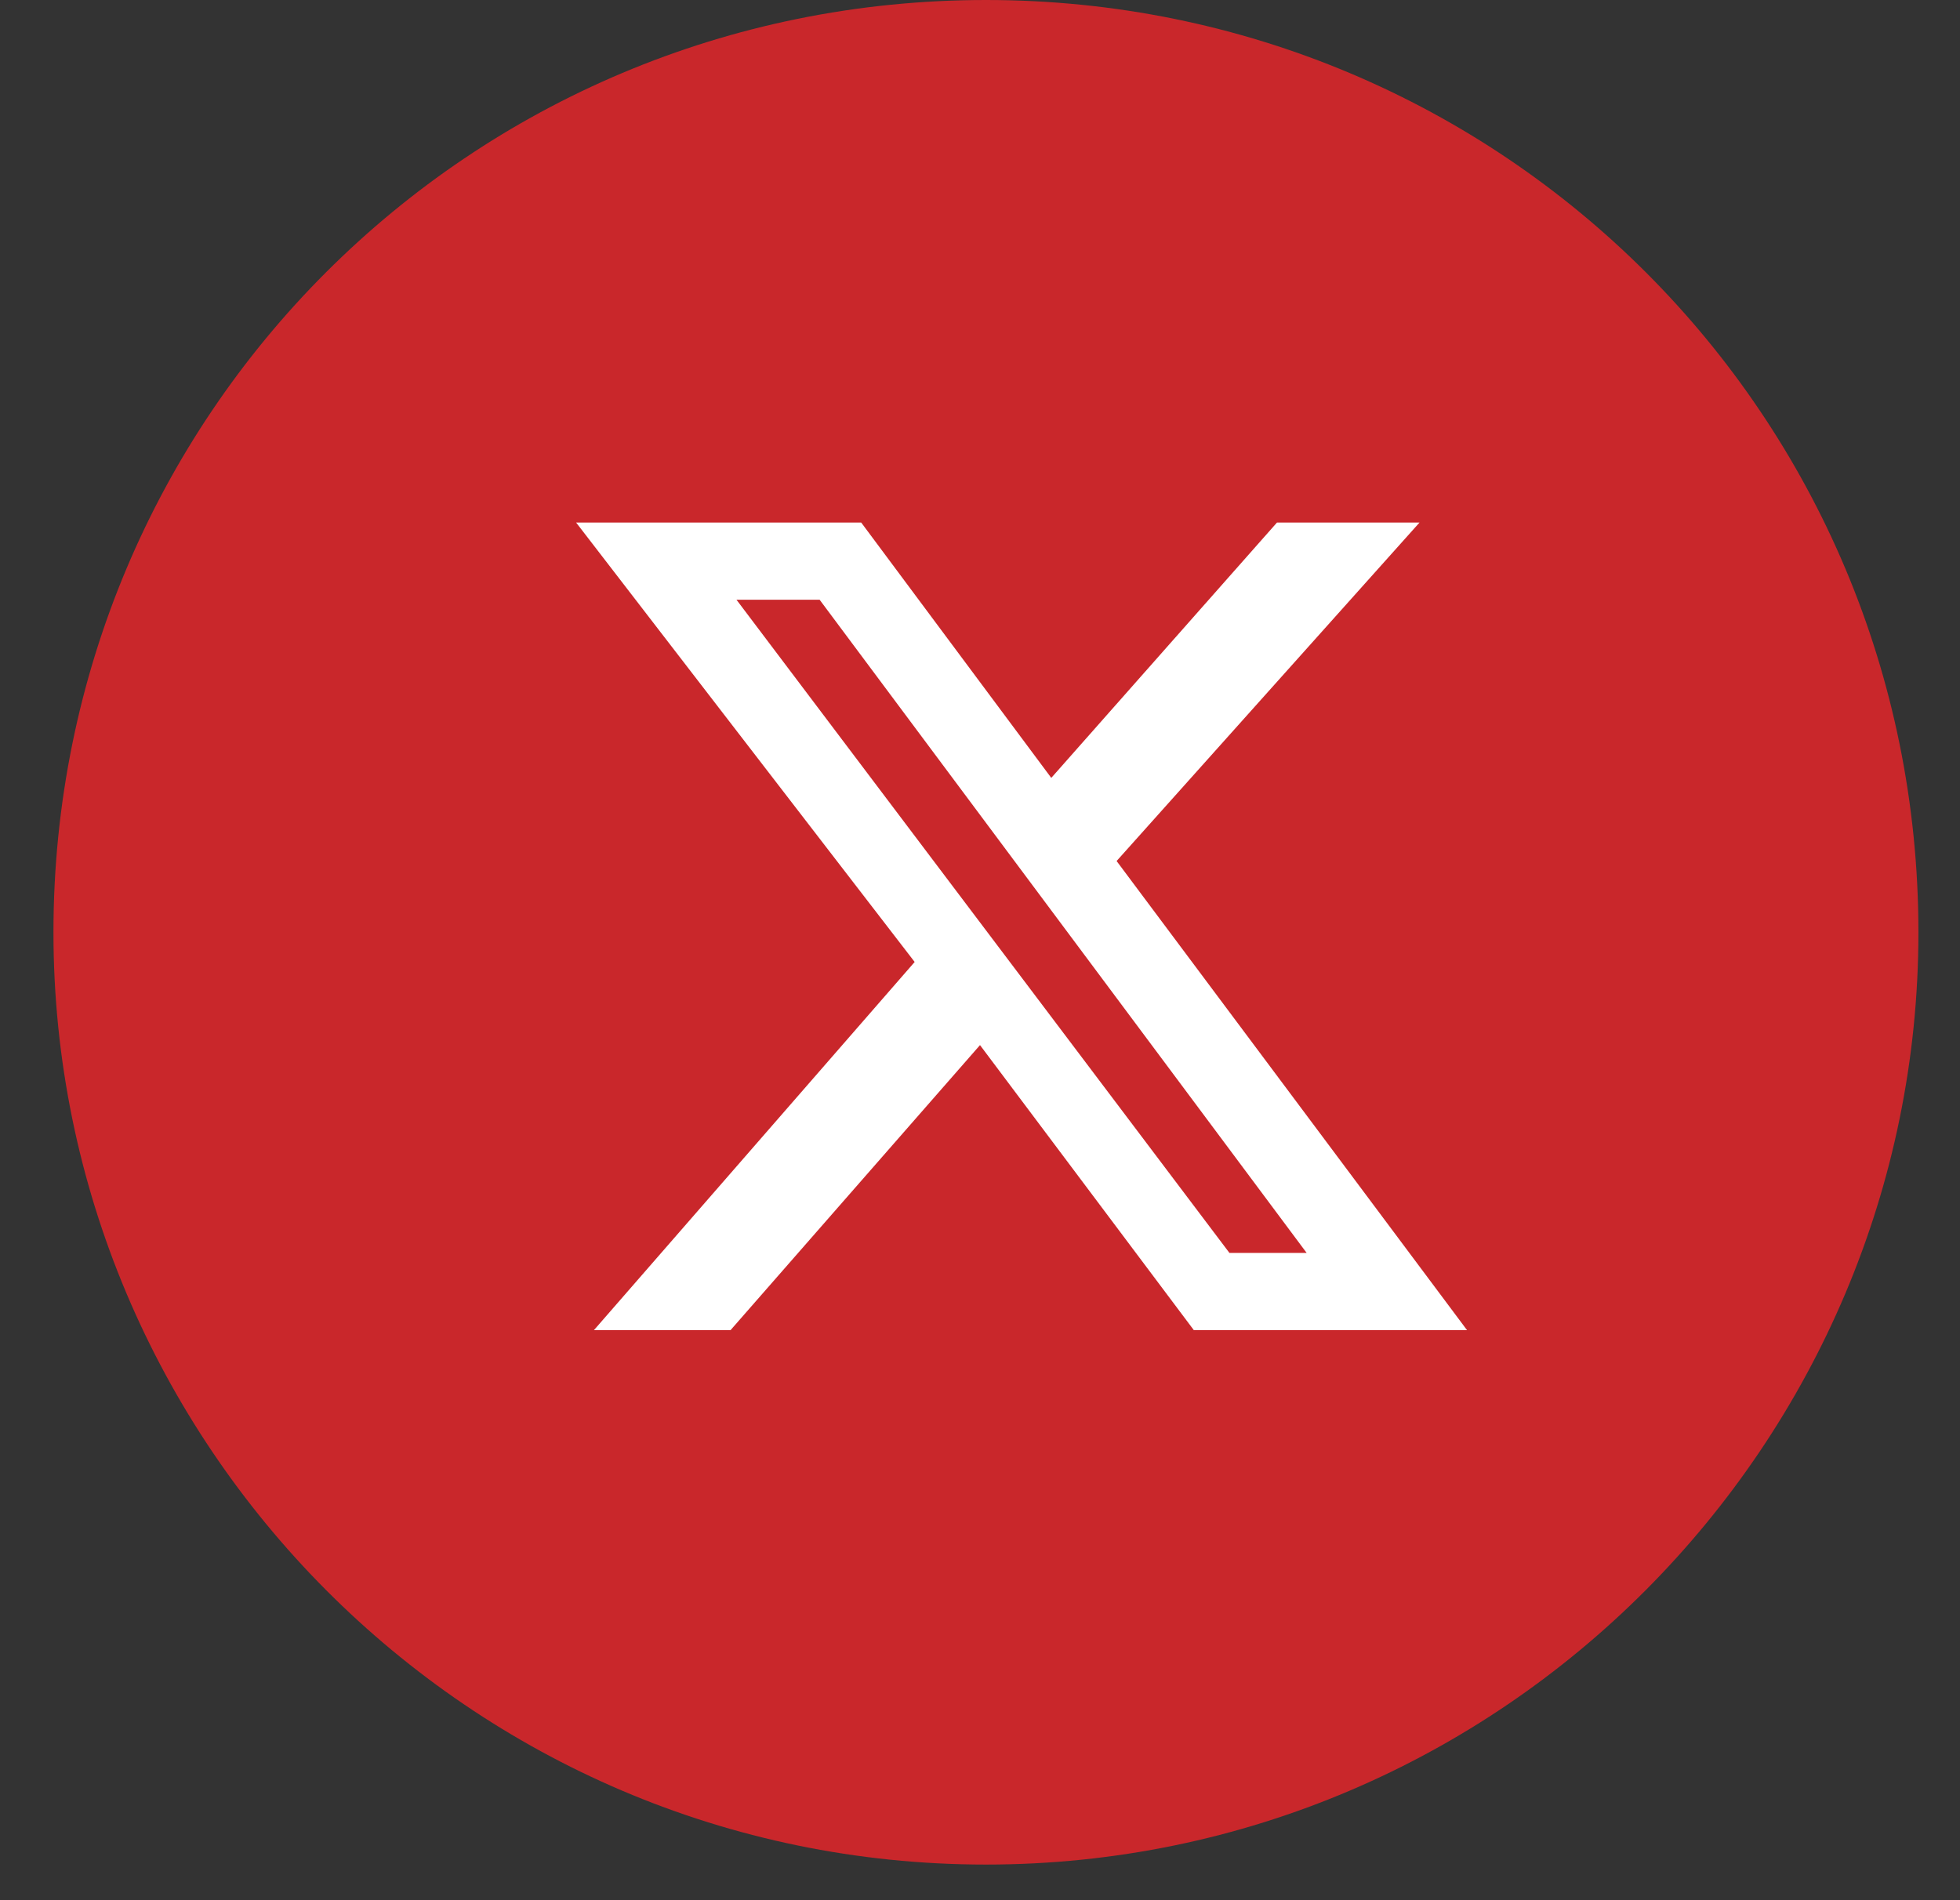
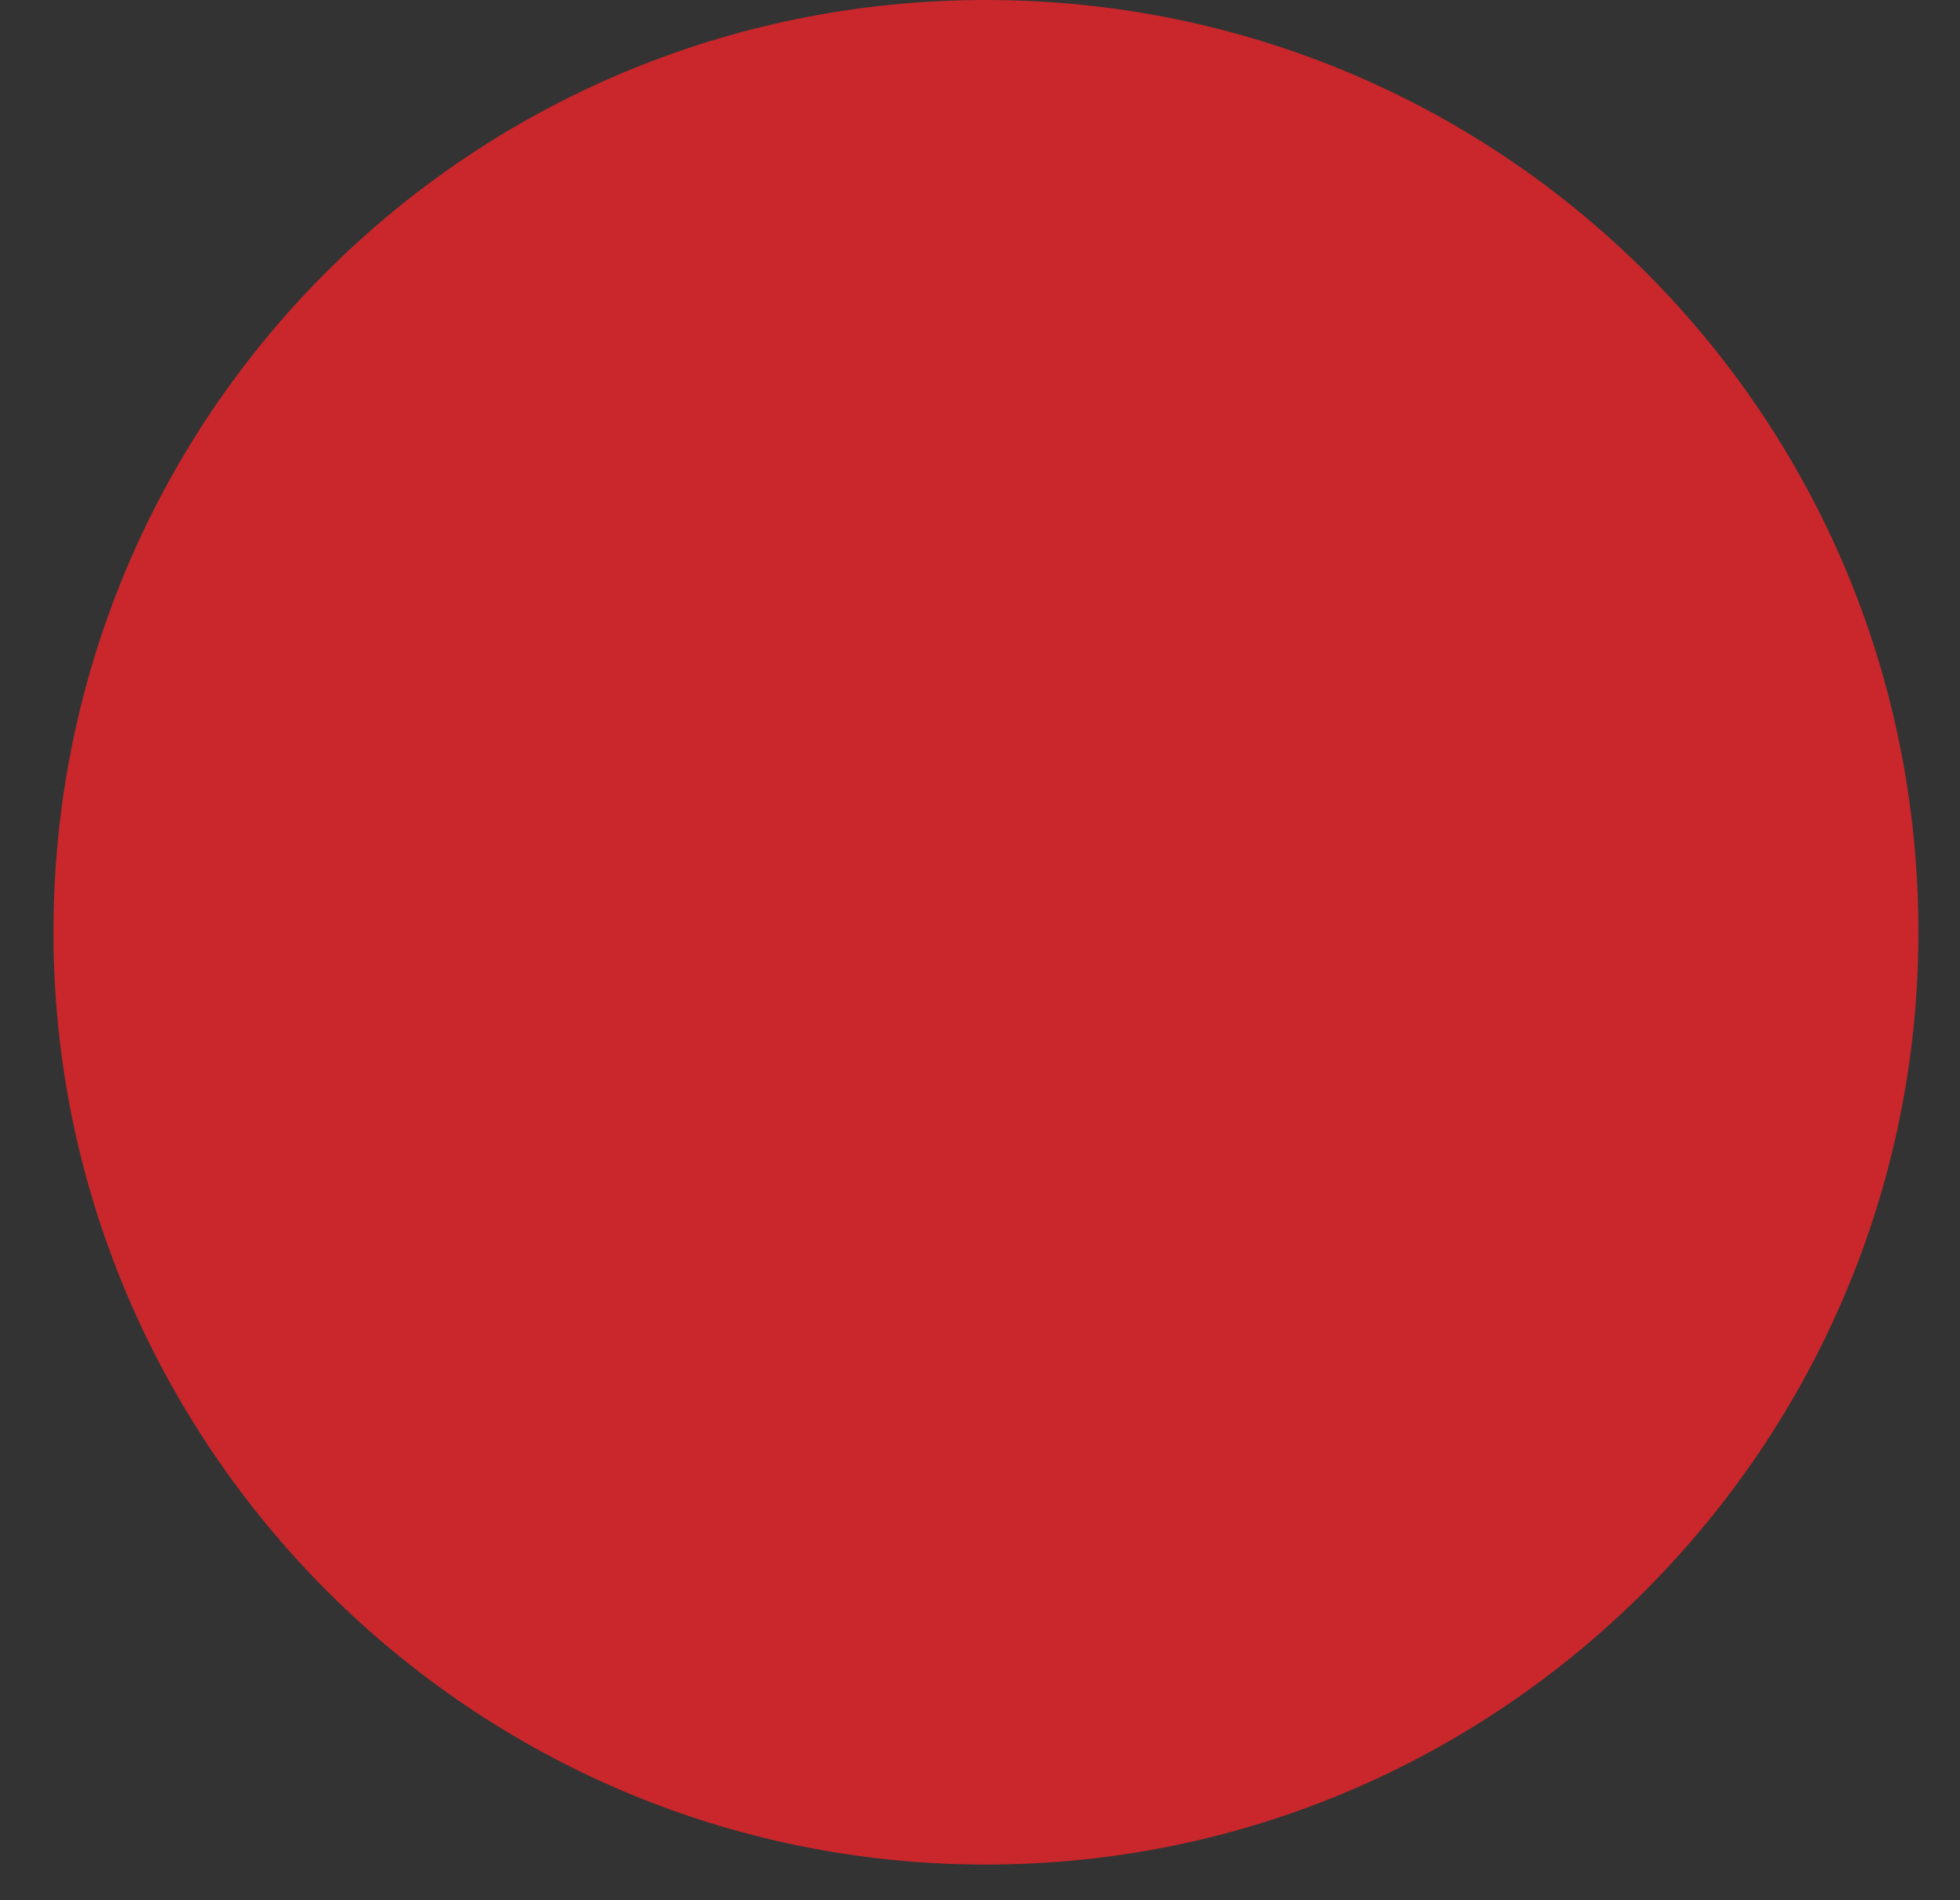
<svg xmlns="http://www.w3.org/2000/svg" version="1.2" viewBox="0 0 33 32" width="33" height="32">
  <rect x="0" y="0" width="33" height="32" fill="#333333" stroke="none" />
  <title>twitter-svg</title>
  <style>
		.s0 { fill: #c9272b } 
		.s1 { fill: #ffffff } 
	</style>
  <g>
    <path class="s0" d="m16.6 0c8.7 0 15.7 7 15.7 15.7 0 8.6-7 15.7-15.7 15.7-8.7 0-15.7-7.1-15.7-15.7 0-8.7 7-15.7 15.7-15.7z" />
  </g>
-   <path fill-rule="evenodd" class="s1" d="m21.5 8.8h2.4l-5.1 5.7 5.9 7.9h-4.6l-3.6-4.8-4.2 4.8h-2.3l5.4-6.2-5.7-7.4h4.8l3.2 4.3zm-0.8 12.3h1.3l-8.2-11h-1.4z" />
</svg>